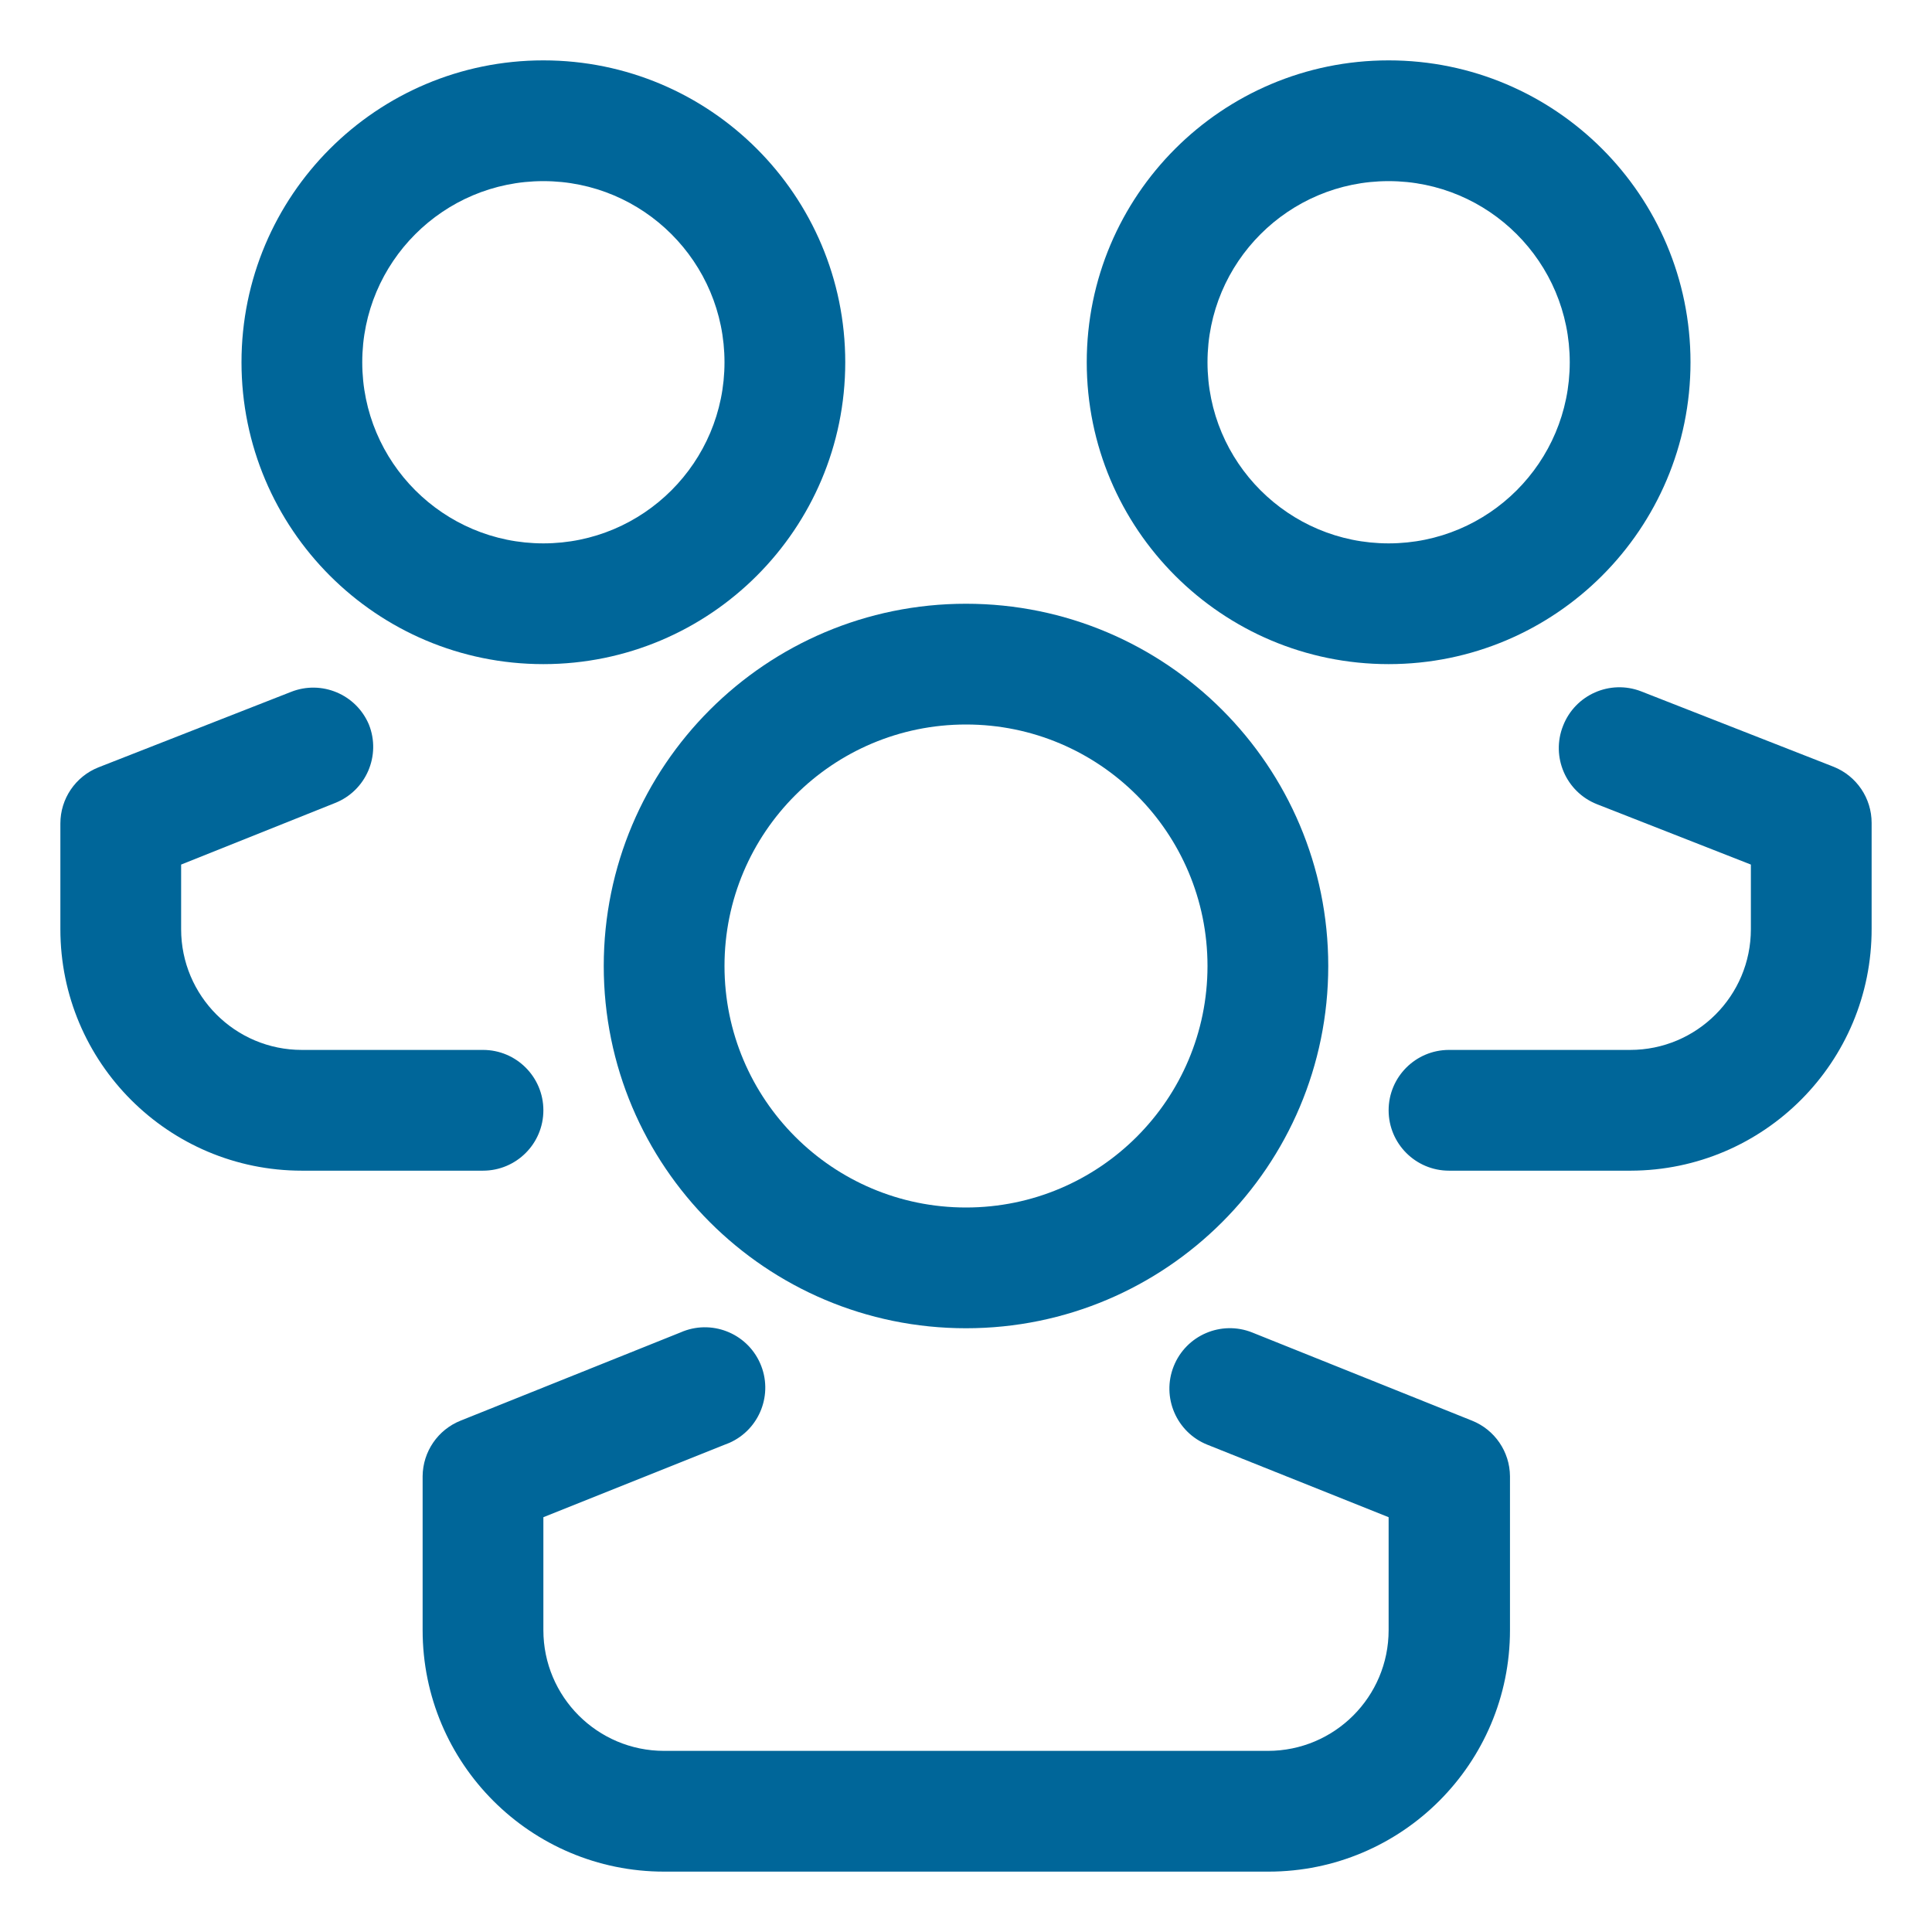
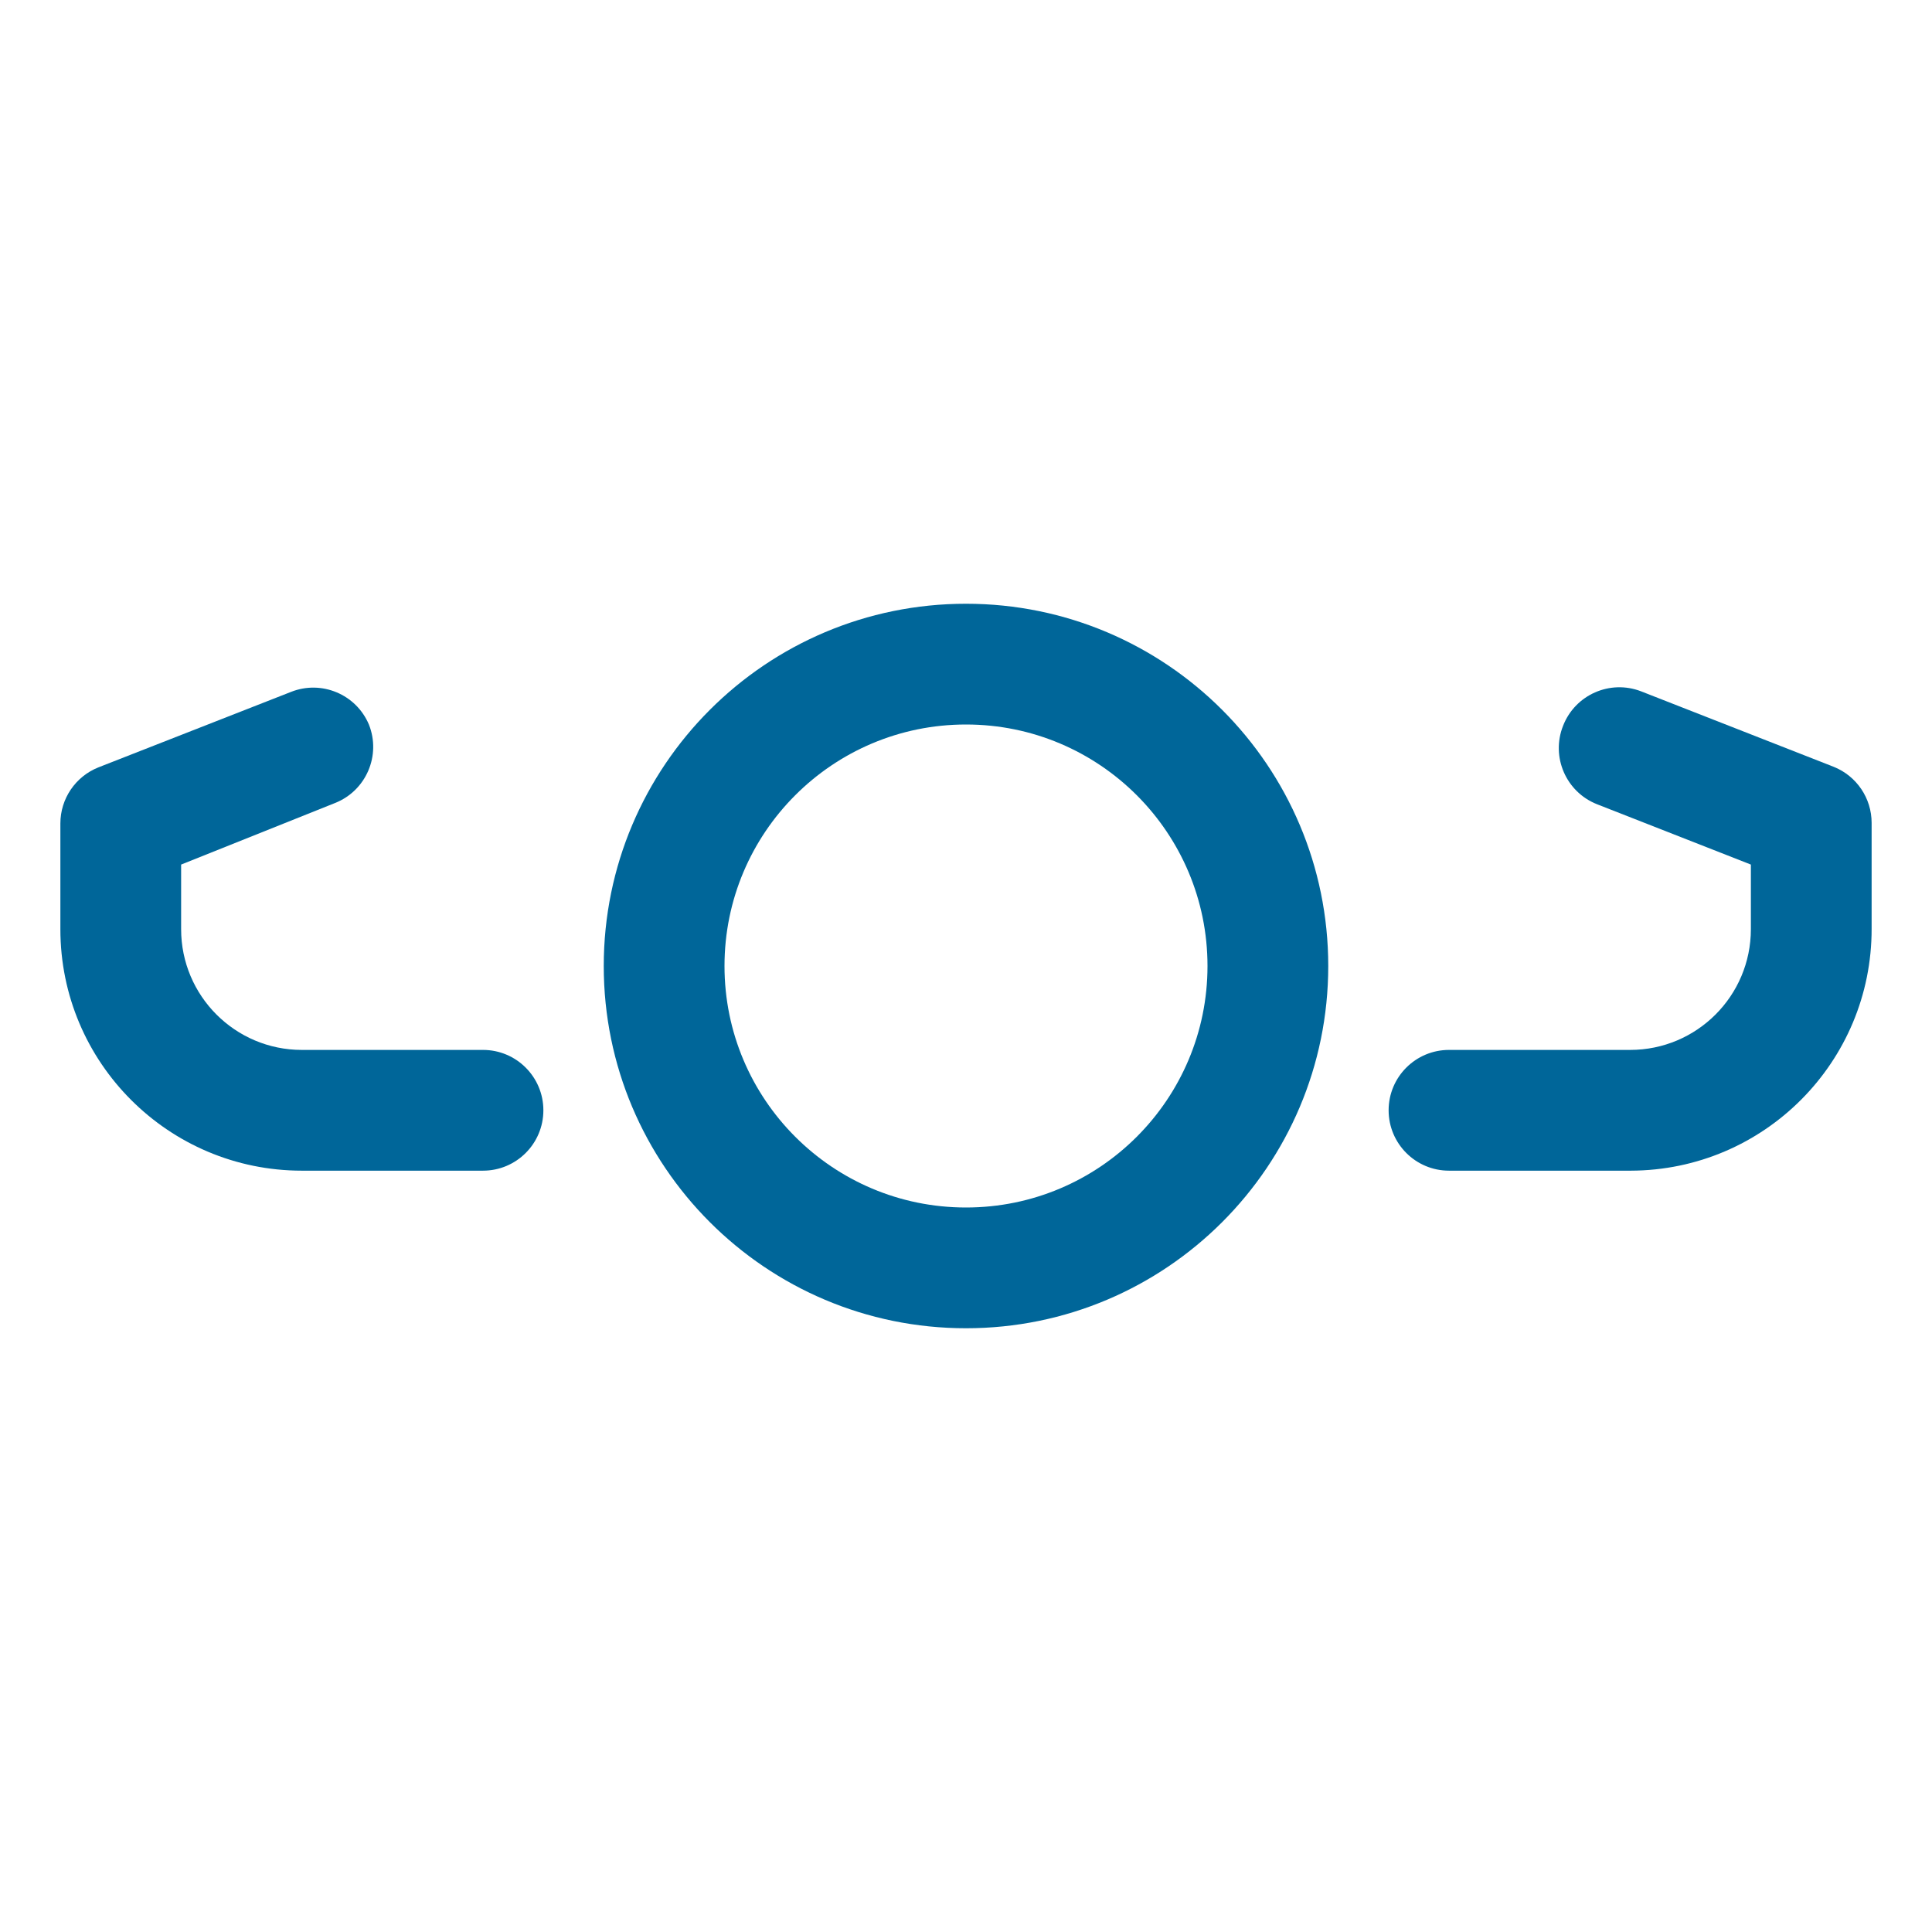
<svg xmlns="http://www.w3.org/2000/svg" version="1.1" x="0px" y="0px" width="500px" height="500px" viewBox="-15.625 -15.625 500 500" enable-background="new -15.625 -15.625 500 500" xml:space="preserve">
  <defs>
</defs>
  <path fill="#006699" d="M234.375,328.125c-51.777,0-93.75-41.973-93.75-93.75c0-51.777,41.973-93.75,93.75-93.75  c51.777,0,93.75,41.973,93.75,93.75C328.125,286.152,286.152,328.125,234.375,328.125z M234.375,171.875  c-34.518,0-62.5,27.982-62.5,62.5s27.982,62.5,62.5,62.5s62.5-27.982,62.5-62.5S268.893,171.875,234.375,171.875z" />
-   <path fill="#006699" d="M312.5,468.75H156.25c-34.518,0-62.5-27.982-62.5-62.5v-39.844c0.058-6.346,3.948-12.027,9.844-14.375  l56.875-22.813c7.889-3.498,17.12,0.063,20.617,7.951s-0.063,17.119-7.952,20.617c-0.412,0.183-0.833,0.348-1.259,0.494L125,377.031  v29.219c0,17.259,13.991,31.25,31.25,31.25H312.5c17.259,0,31.25-13.991,31.25-31.25v-29.219l-46.875-18.75  c-8.025-3.193-11.943-12.287-8.75-20.313s12.287-11.943,20.313-8.75l0,0l56.875,22.813c5.896,2.348,9.786,8.029,9.844,14.375v39.844  c0,34.518-27.982,62.5-62.5,62.5C312.604,468.75,312.552,468.75,312.5,468.75z" />
-   <path fill="#006699" d="M125,156.25c-43.147,0-78.125-34.978-78.125-78.125S81.853,0,125,0s78.125,34.978,78.125,78.125  S168.147,156.25,125,156.25z M125,31.25c-25.888,0-46.875,20.987-46.875,46.875S99.112,125,125,125s46.875-20.987,46.875-46.875  S150.888,31.25,125,31.25z" />
  <path fill="#006699" d="M109.375,287.344H62.5c-34.518,0-62.5-27.982-62.5-62.5V197.5c-0.006-6.403,3.895-12.162,9.844-14.531  l49.844-19.531c7.896-3.134,16.848,0.614,20.156,8.438c3.197,8.015-0.708,17.105-8.724,20.302c-0.009,0.003-0.018,0.007-0.026,0.01  L31.25,208.125v16.719c0,17.259,13.991,31.25,31.25,31.25h46.875c8.629,0,15.625,6.996,15.625,15.625  S118.004,287.344,109.375,287.344z" />
-   <path fill="#006699" d="M343.75,156.25c-43.147,0-78.125-34.978-78.125-78.125S300.603,0,343.75,0s78.125,34.978,78.125,78.125  S386.897,156.25,343.75,156.25z M343.75,31.25c-25.889,0-46.875,20.987-46.875,46.875S317.861,125,343.75,125  s46.875-20.987,46.875-46.875S369.639,31.25,343.75,31.25z" />
  <path fill="#006699" d="M406.25,287.344h-46.875c-8.63,0-15.625-6.996-15.625-15.625s6.995-15.625,15.625-15.625h46.875  c17.259,0,31.25-13.991,31.25-31.25v-16.719L397.656,192.5c-8.021-3.183-11.943-12.265-8.761-20.286  c0.004-0.009,0.007-0.018,0.011-0.026c3.125-8.008,12.132-11.987,20.156-8.906l49.844,19.531c5.949,2.369,9.85,8.128,9.844,14.531  v27.344c0.086,34.518-27.826,62.57-62.344,62.656C406.354,287.344,406.302,287.344,406.25,287.344z" />
</svg>